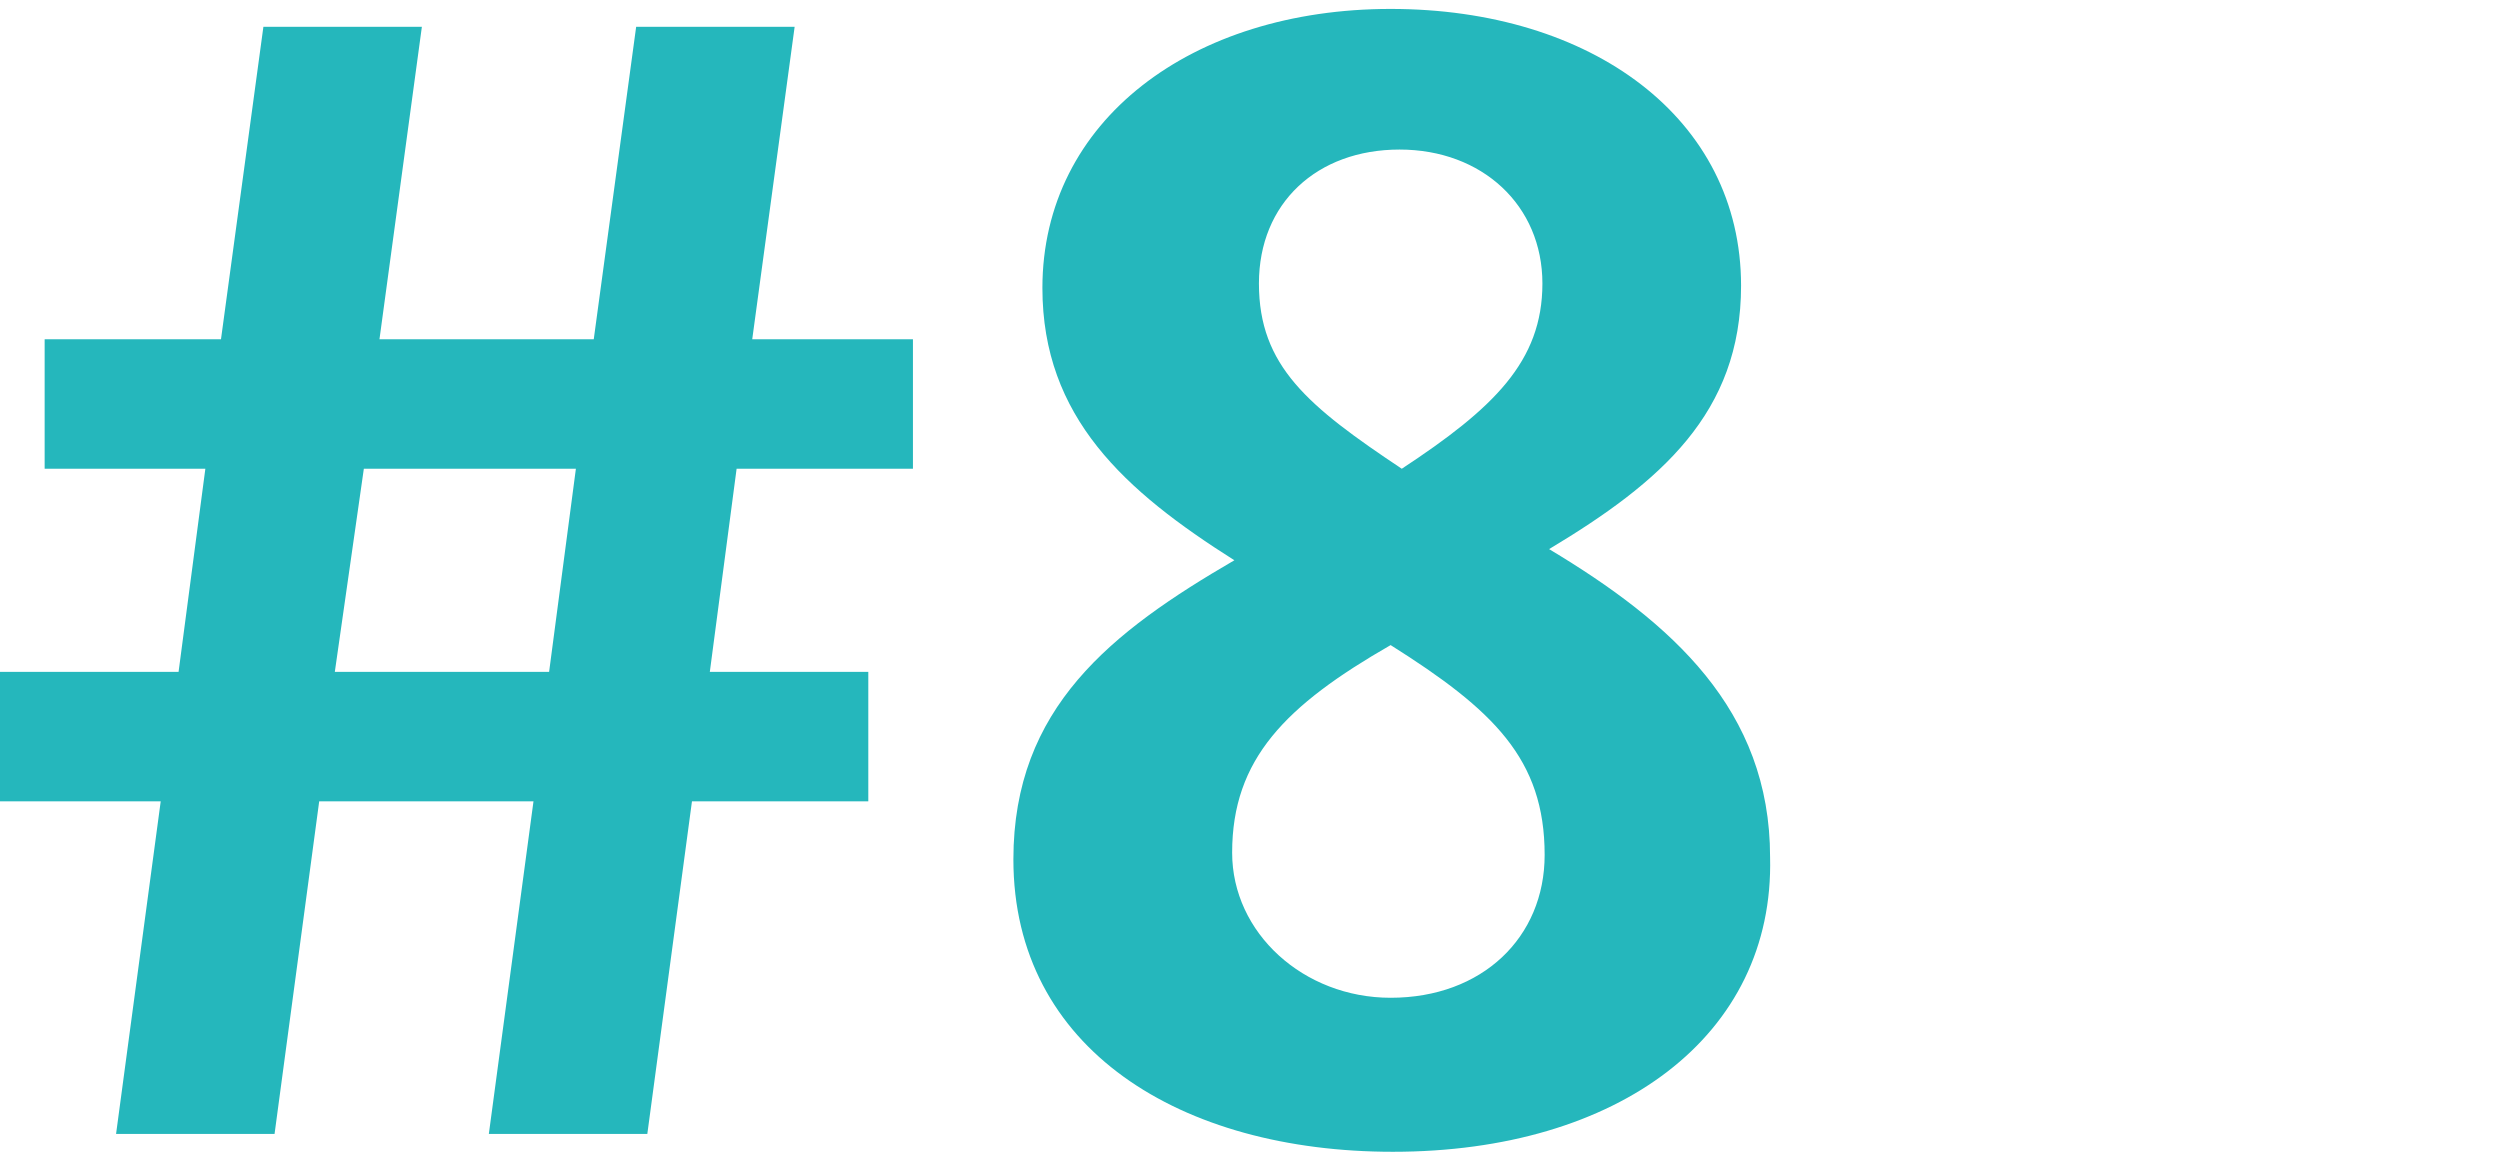
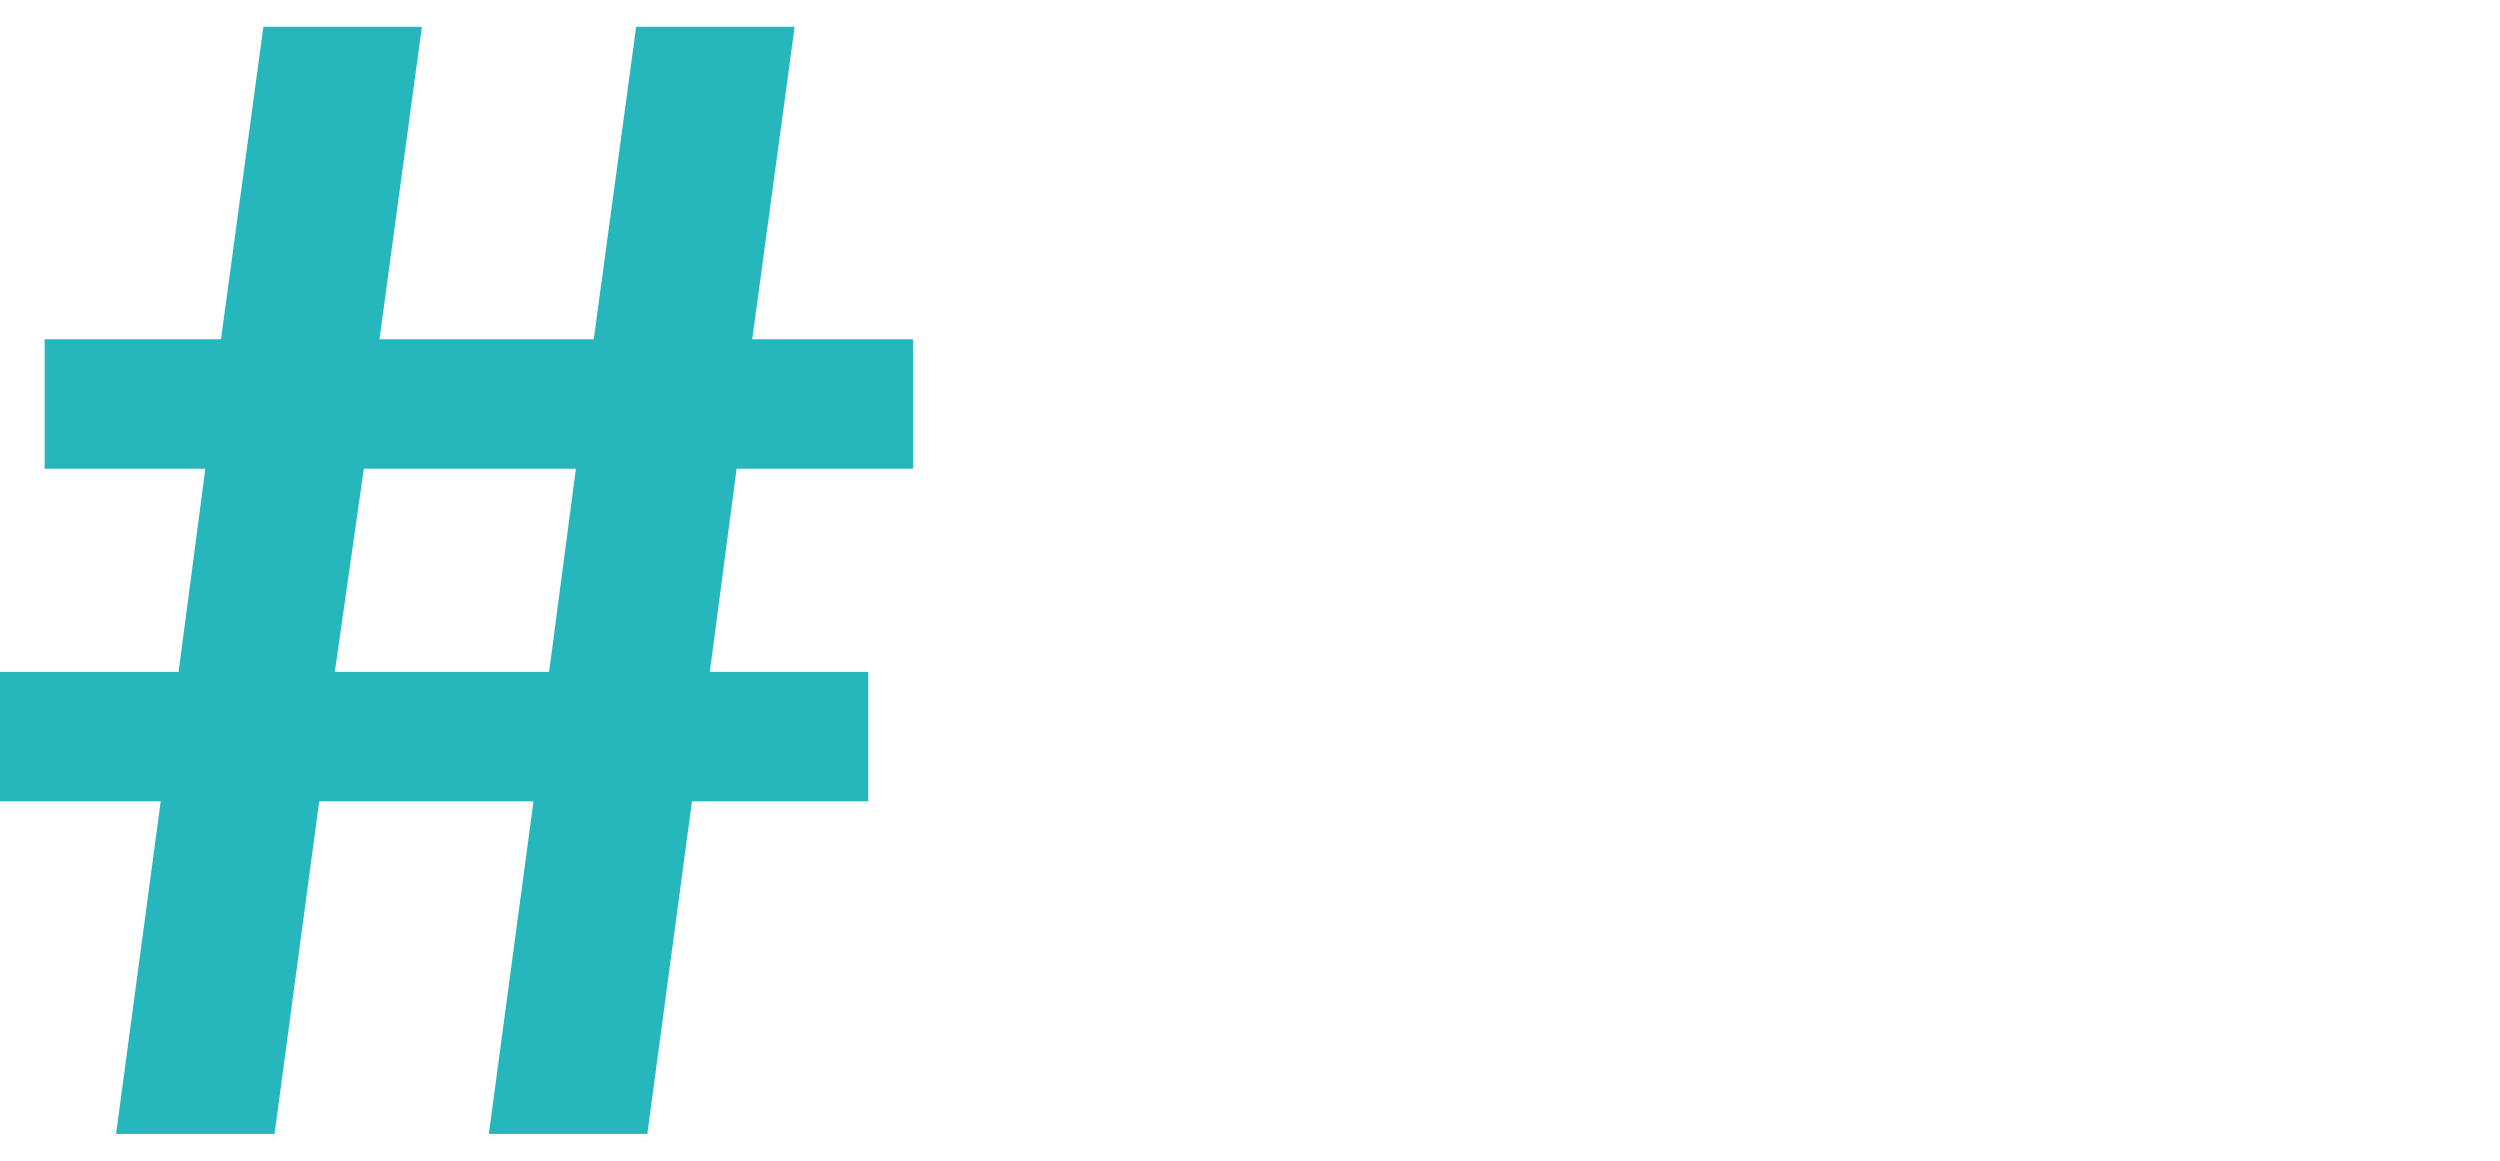
<svg xmlns="http://www.w3.org/2000/svg" version="1.1" id="Warstwa_1" x="0px" y="0px" viewBox="0 0 112 52" style="enable-background:new 0 0 112 52;" xml:space="preserve">
  <style type="text/css">
	.st0{fill:#25B7BC;}
</style>
  <g>
    <path class="st0" d="M33,21l-1.2,9.1h7.1v5.8H31l-2,14.9h-7.1l2-14.9h-9.6l-2,14.9H5.2l2-14.9H0v-5.8h8L9.2,21H2v-5.8h7.9l1.9-14   h7.1l-1.9,14h9.6l1.9-14h7.1l-1.9,14h7.2V21H33z M16.3,21L15,30.1h9.6l1.2-9.1H16.3z" />
-     <path class="st0" d="M62.4,51.6c-9.5,0-17-4.6-17-13.1c0-6.8,4.4-10.2,9.9-13.4c-4.9-3.1-8.6-6.4-8.6-12.2   c0-7.5,6.7-12.5,15.6-12.5c9,0,15.7,4.9,15.7,12.4c0,5.7-3.6,8.8-8.6,11.8c5.5,3.3,9.9,7.2,9.9,13.8C79.5,46.4,72.5,51.6,62.4,51.6   z M62.3,28.9c-4.7,2.7-7.1,5.1-7.1,9.3c0,3.6,3.2,6.5,7.1,6.5c4.1,0,6.9-2.7,6.9-6.4C69.2,34,66.9,31.8,62.3,28.9z M62.7,6.7   c-3.7,0-6.3,2.4-6.3,6c0,3.7,2.2,5.5,6.4,8.3c4.1-2.7,6.3-4.8,6.3-8.3S66.4,6.7,62.7,6.7z" />
  </g>
</svg>